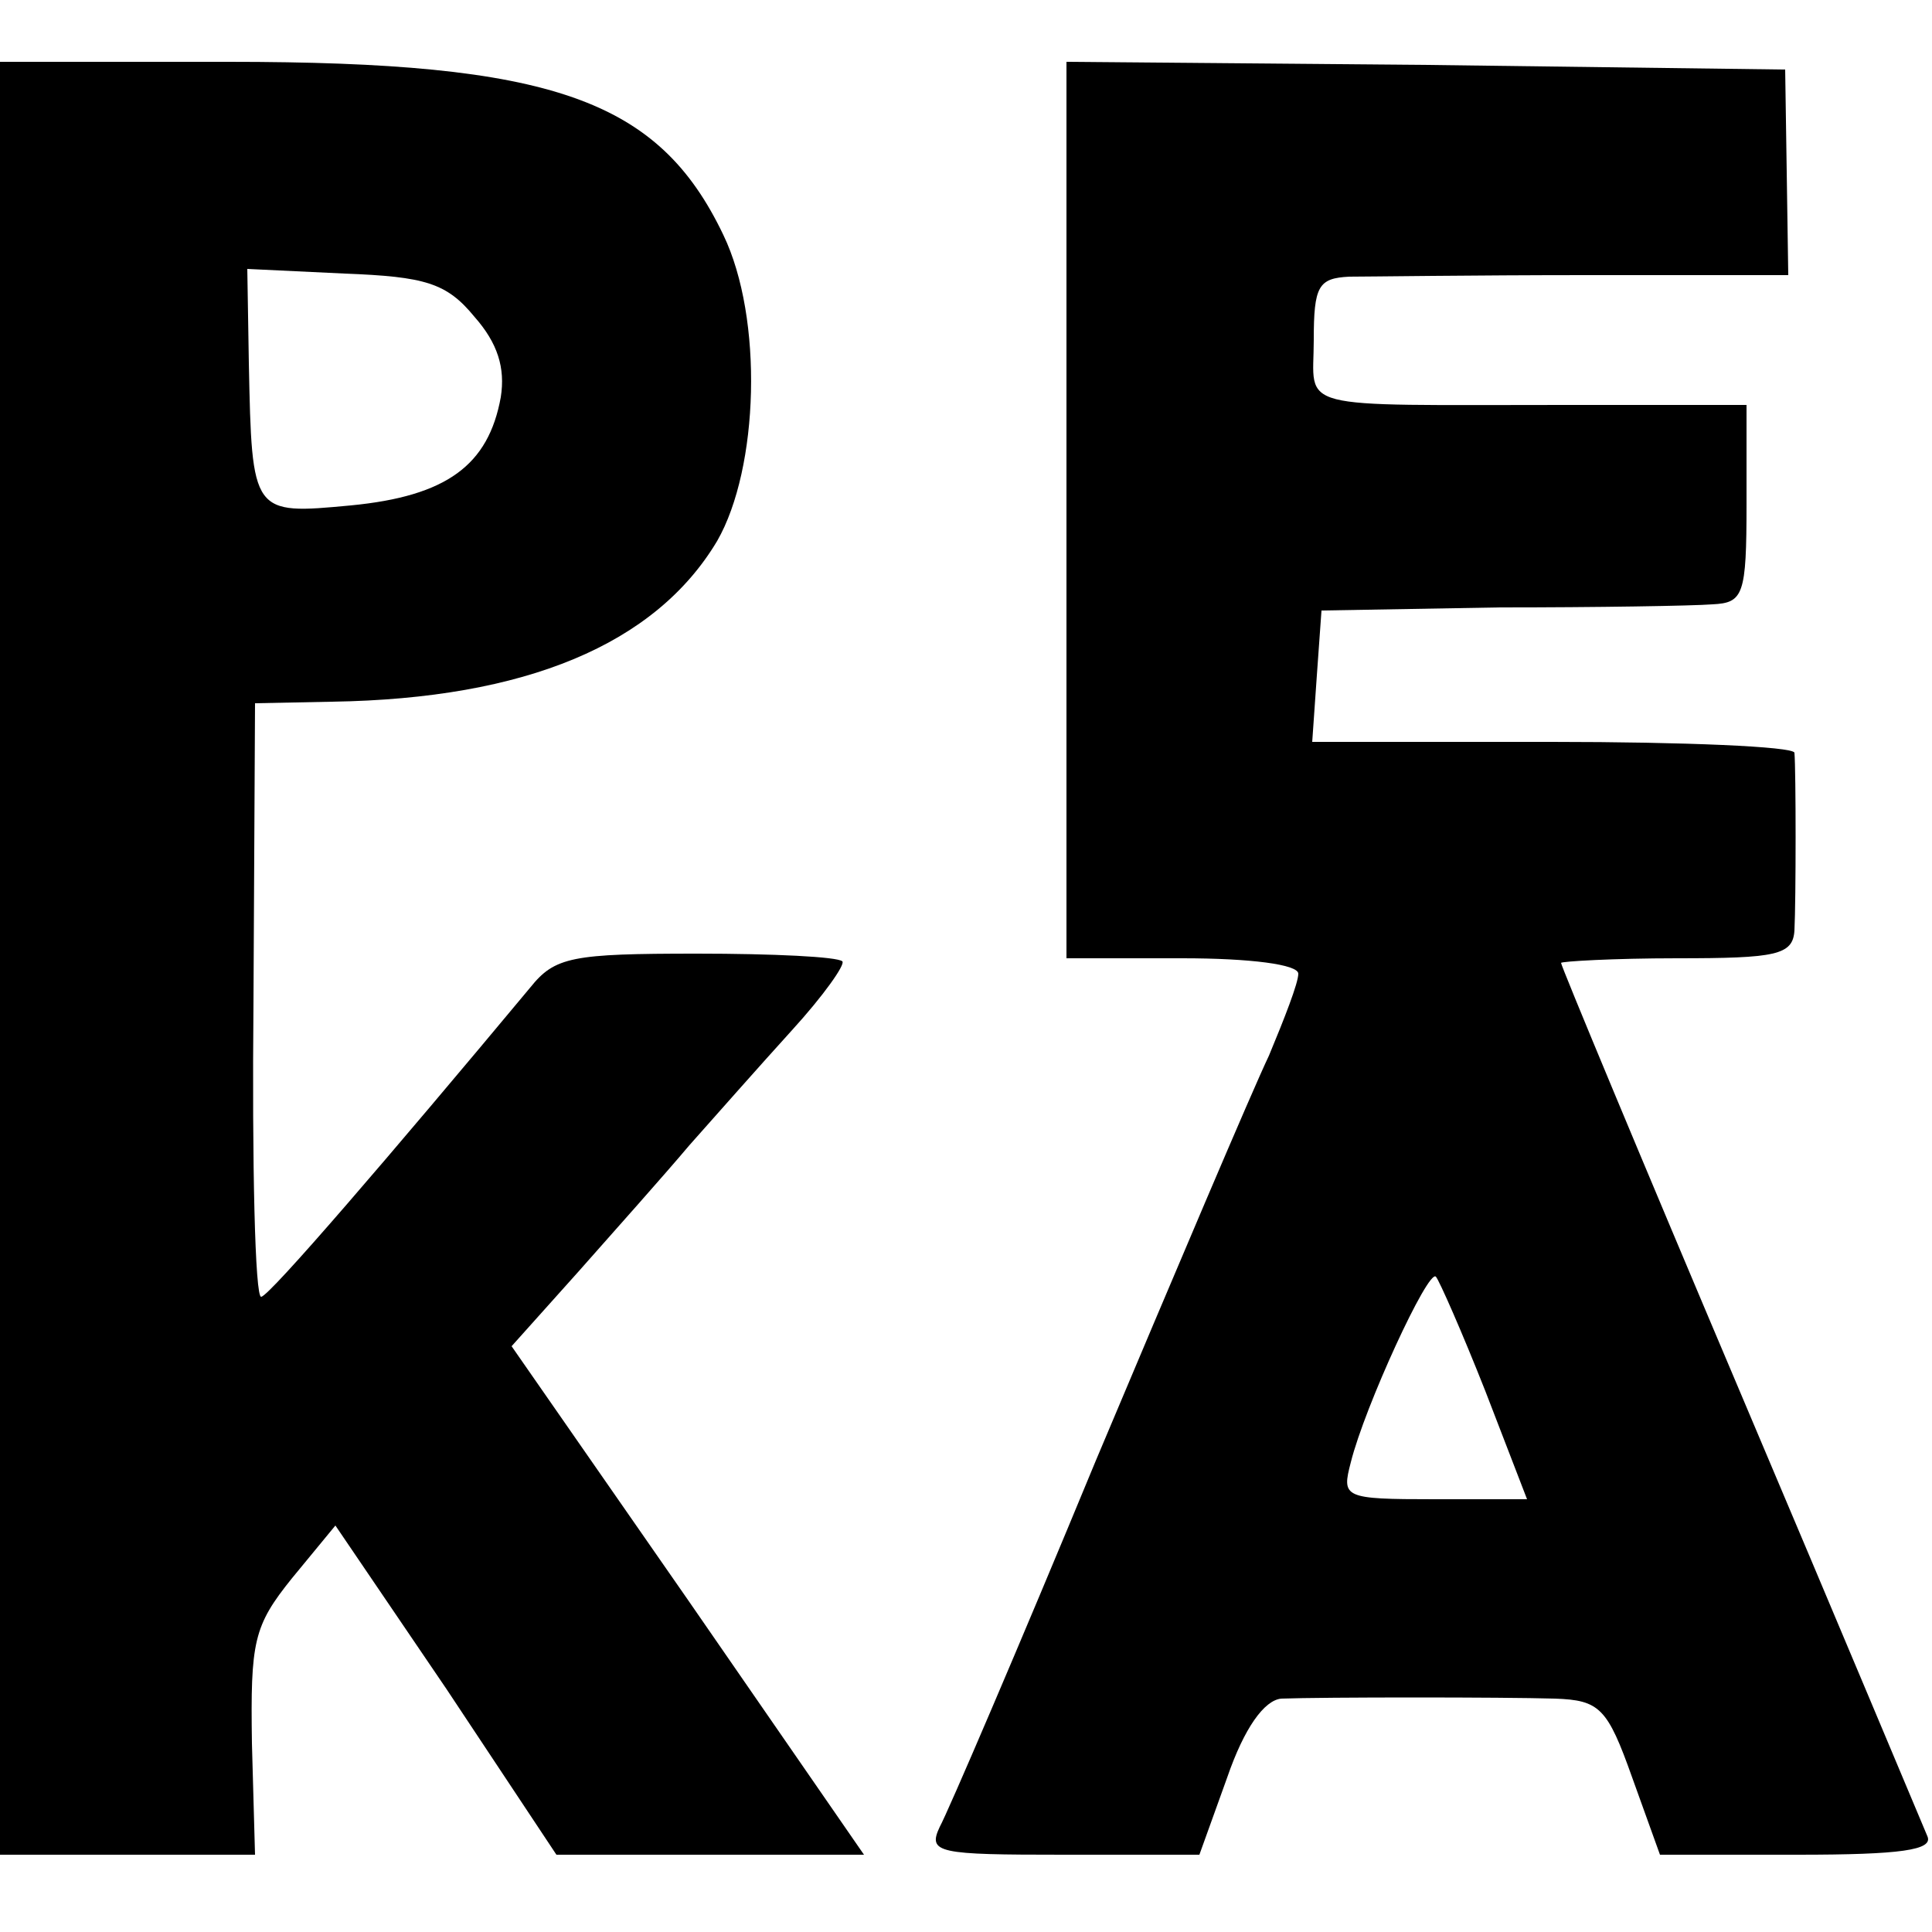
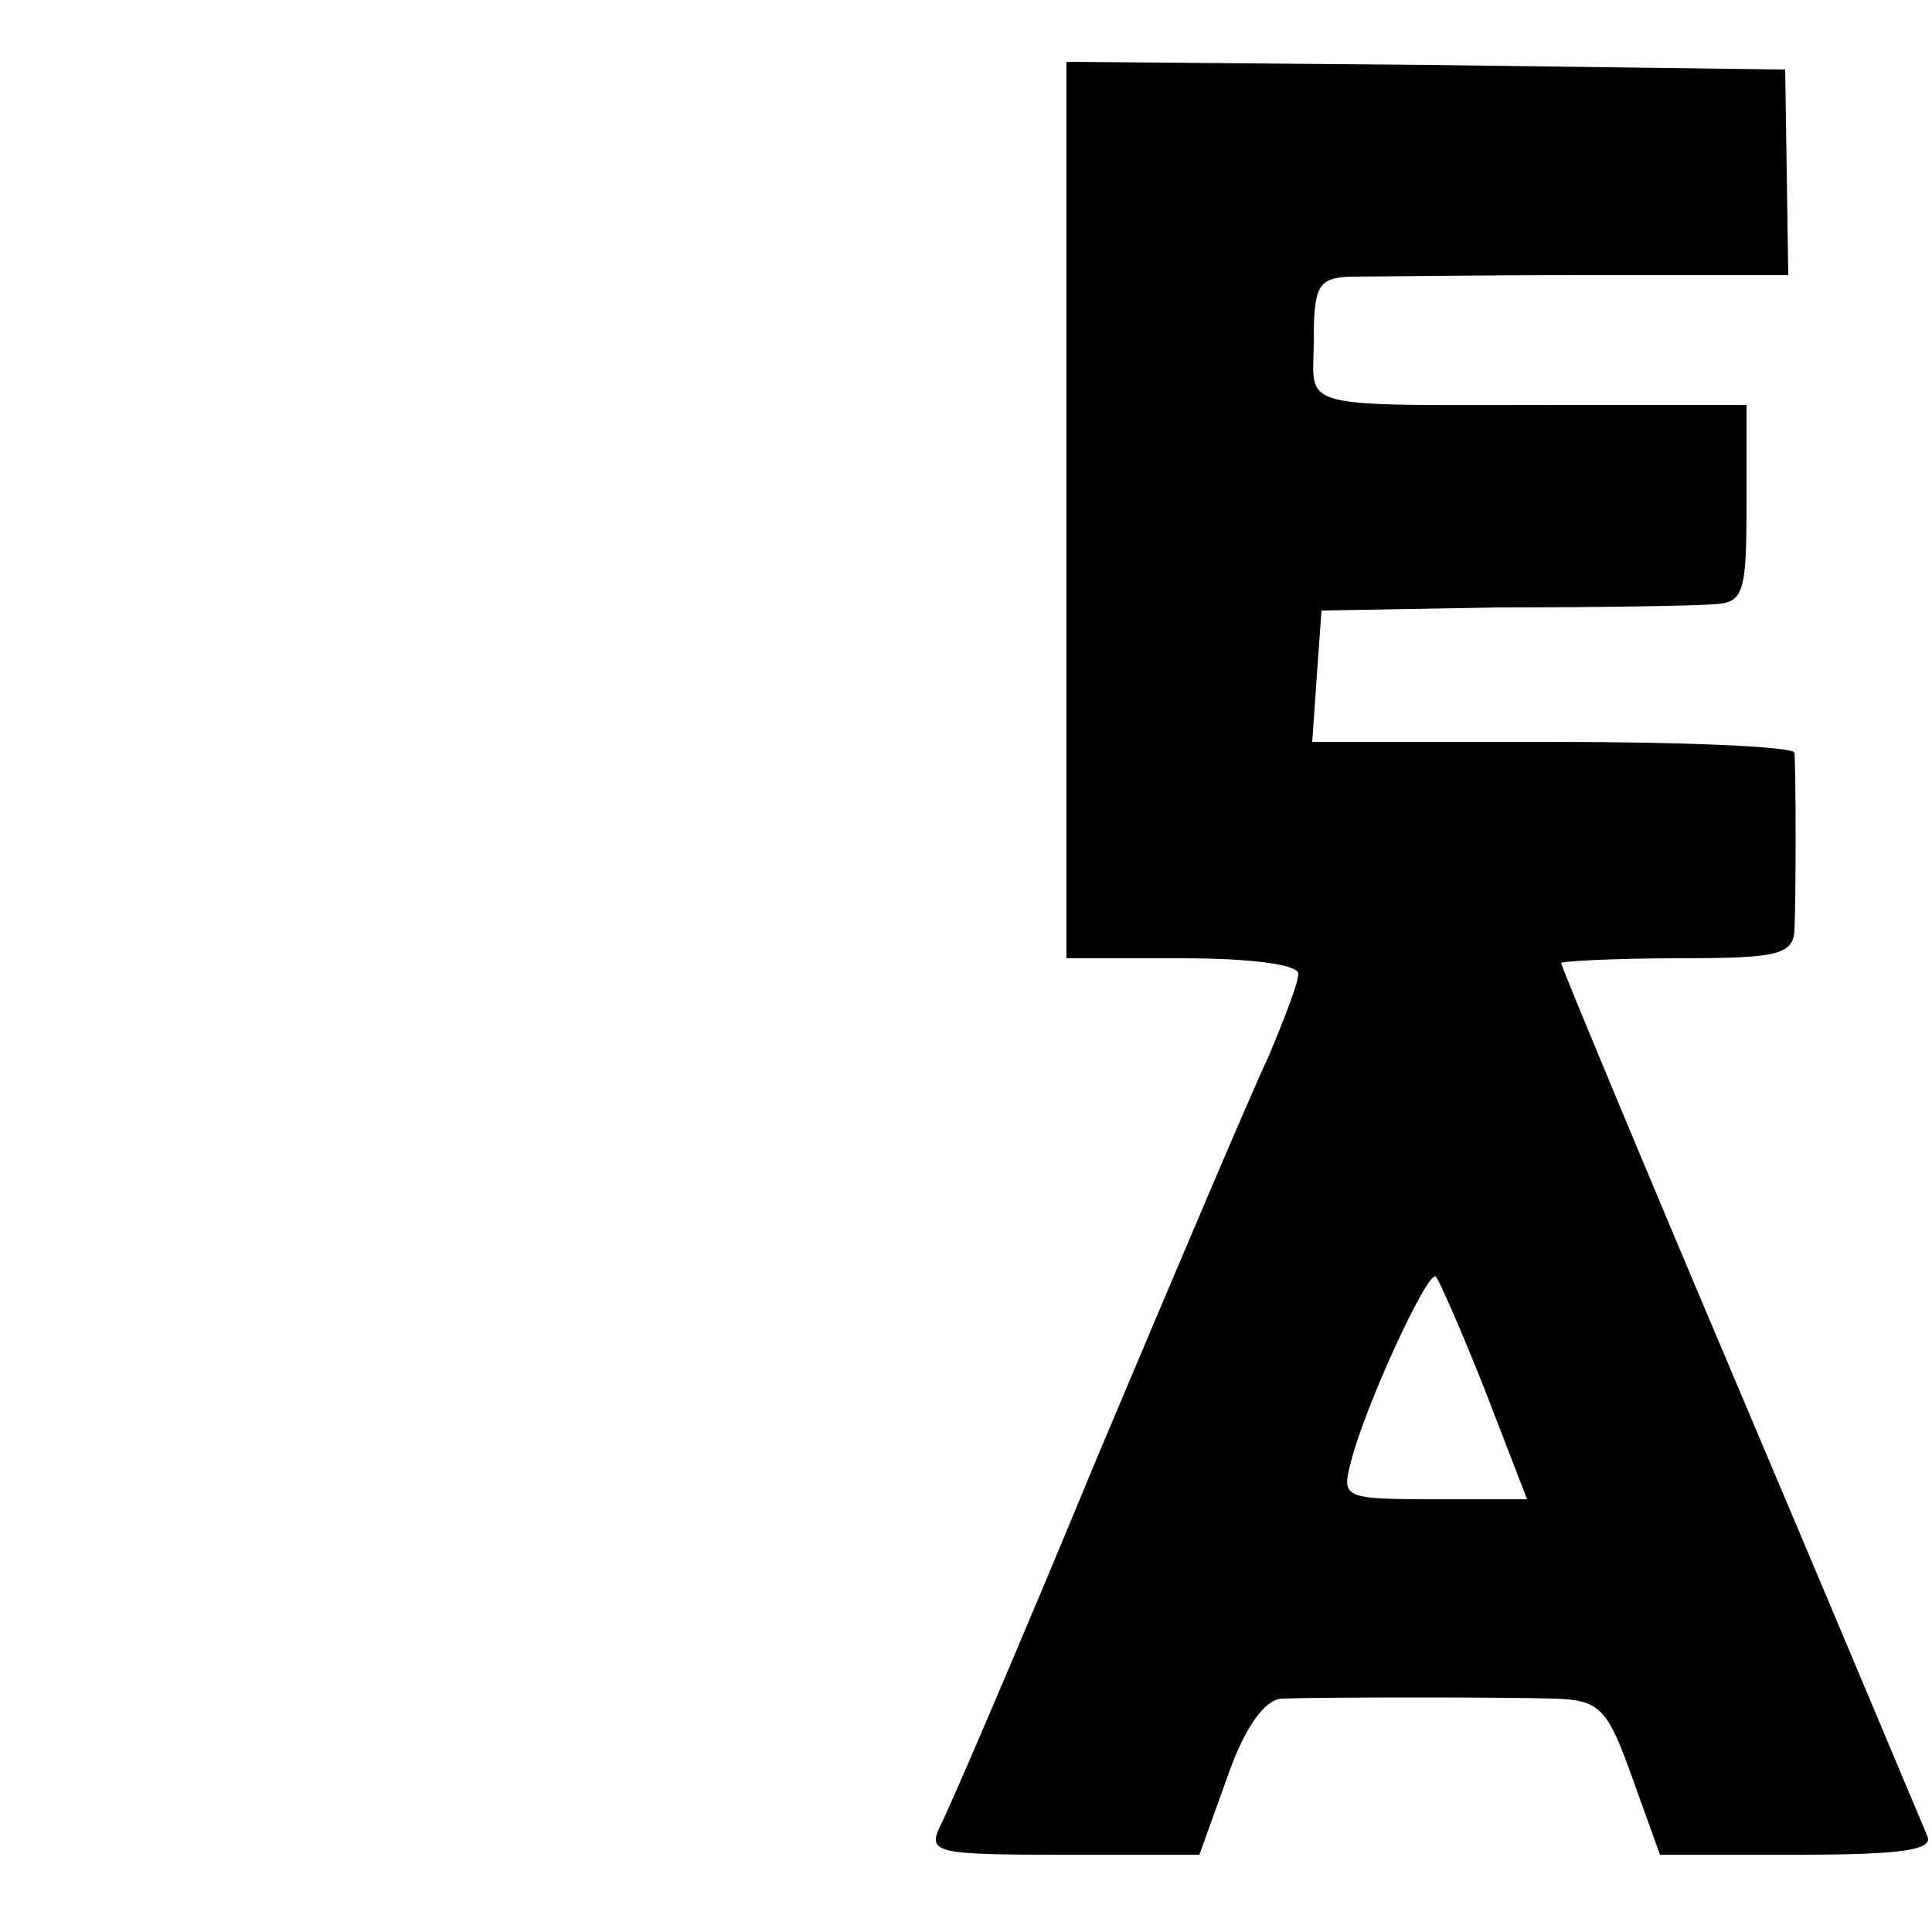
<svg xmlns="http://www.w3.org/2000/svg" version="1.0" width="125pt" height="125pt" viewBox="0 0 125 125" preserveAspectRatio="xMidYMid meet">
  <g transform="translate(0,125) scale(0.1,-0.1)" fill="#000000" stroke="none">
-     <path d="M0 630 l0 -580 83 0 82 0 -2 72 c-1 66 1 76 26 107 l28 34 72 -106 71 -107 100 0 99 0 -114 165 -114 164 43 48 c23 26 56 63 72 82 16 18 46 52 66 74 21 23 35 43 33 45 -3 3 -45 5 -94 5 -81 0 -92 -2 -108 -22 -90 -108 -169 -200 -174 -200 -4 -1 -6 86 -5 191 l1 193 50 1 c125 2 209 37 249 104 27 47 30 144 4 198 -42 88 -111 112 -320 112 l-148 0 0 -580z m307 415 c15 -17 20 -33 17 -52 -8 -44 -35 -64 -97 -70 -64 -6 -64 -6 -66 92 l-1 61 63 -3 c52 -2 66 -6 84 -28z" />
    <path d="M690 920 l0 -290 75 0 c44 0 75 -4 75 -10 0 -6 -9 -29 -19 -53 -11 -23 -61 -141 -112 -262 -50 -121 -96 -228 -101 -237 -8 -17 -1 -18 80 -18 l88 0 18 50 c11 32 24 50 35 51 27 1 144 1 177 0 29 -1 34 -6 50 -51 l18 -50 89 0 c67 0 88 3 84 12 -3 7 -57 136 -121 287 -64 151 -116 276 -116 278 0 1 34 3 75 3 64 0 75 2 76 18 1 20 1 103 0 115 -1 4 -71 7 -157 7 l-155 0 3 43 3 42 115 2 c63 0 125 1 138 2 20 1 22 6 22 65 l0 64 -117 0 c-179 0 -163 -4 -163 42 0 35 3 40 23 41 12 0 81 1 153 1 l131 0 -1 67 -1 66 -232 3 -233 2 0 -290z m271 -570 l27 -70 -60 0 c-59 0 -60 1 -54 24 9 36 50 125 55 120 2 -2 17 -36 32 -74z" />
  </g>
</svg>